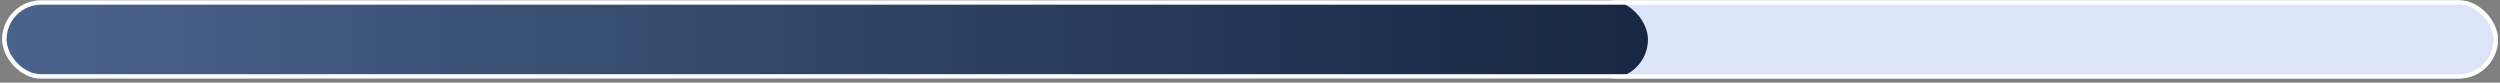
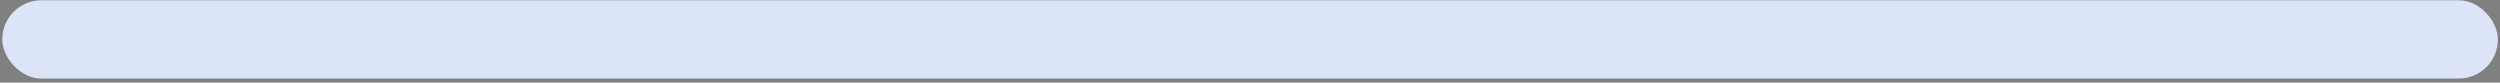
<svg xmlns="http://www.w3.org/2000/svg" width="575" height="19" viewBox="0 0 575 19" fill="none">
  <rect x="0" y="0" width="575" height="19" fill="#808080" stroke="none" />
  <rect x="0.517" y="0.067" width="574" height="18" rx="9" fill="#DBE5F7" />
-   <rect x="1.033" y="0.067" width="378" height="18" rx="9" fill="url(#paint0_linear_49_14)" />
-   <rect x="1.017" y="0.567" width="573" height="17" rx="8.5" stroke="white" />
  <defs>
    <linearGradient id="paint0_linear_49_14" x1="1.033" y1="9.067" x2="379.033" y2="9.067" gradientUnits="userSpaceOnUse">
      <stop stop-color="#4A638C" />
      <stop offset="1" stop-color="#172743" />
    </linearGradient>
  </defs>
</svg>